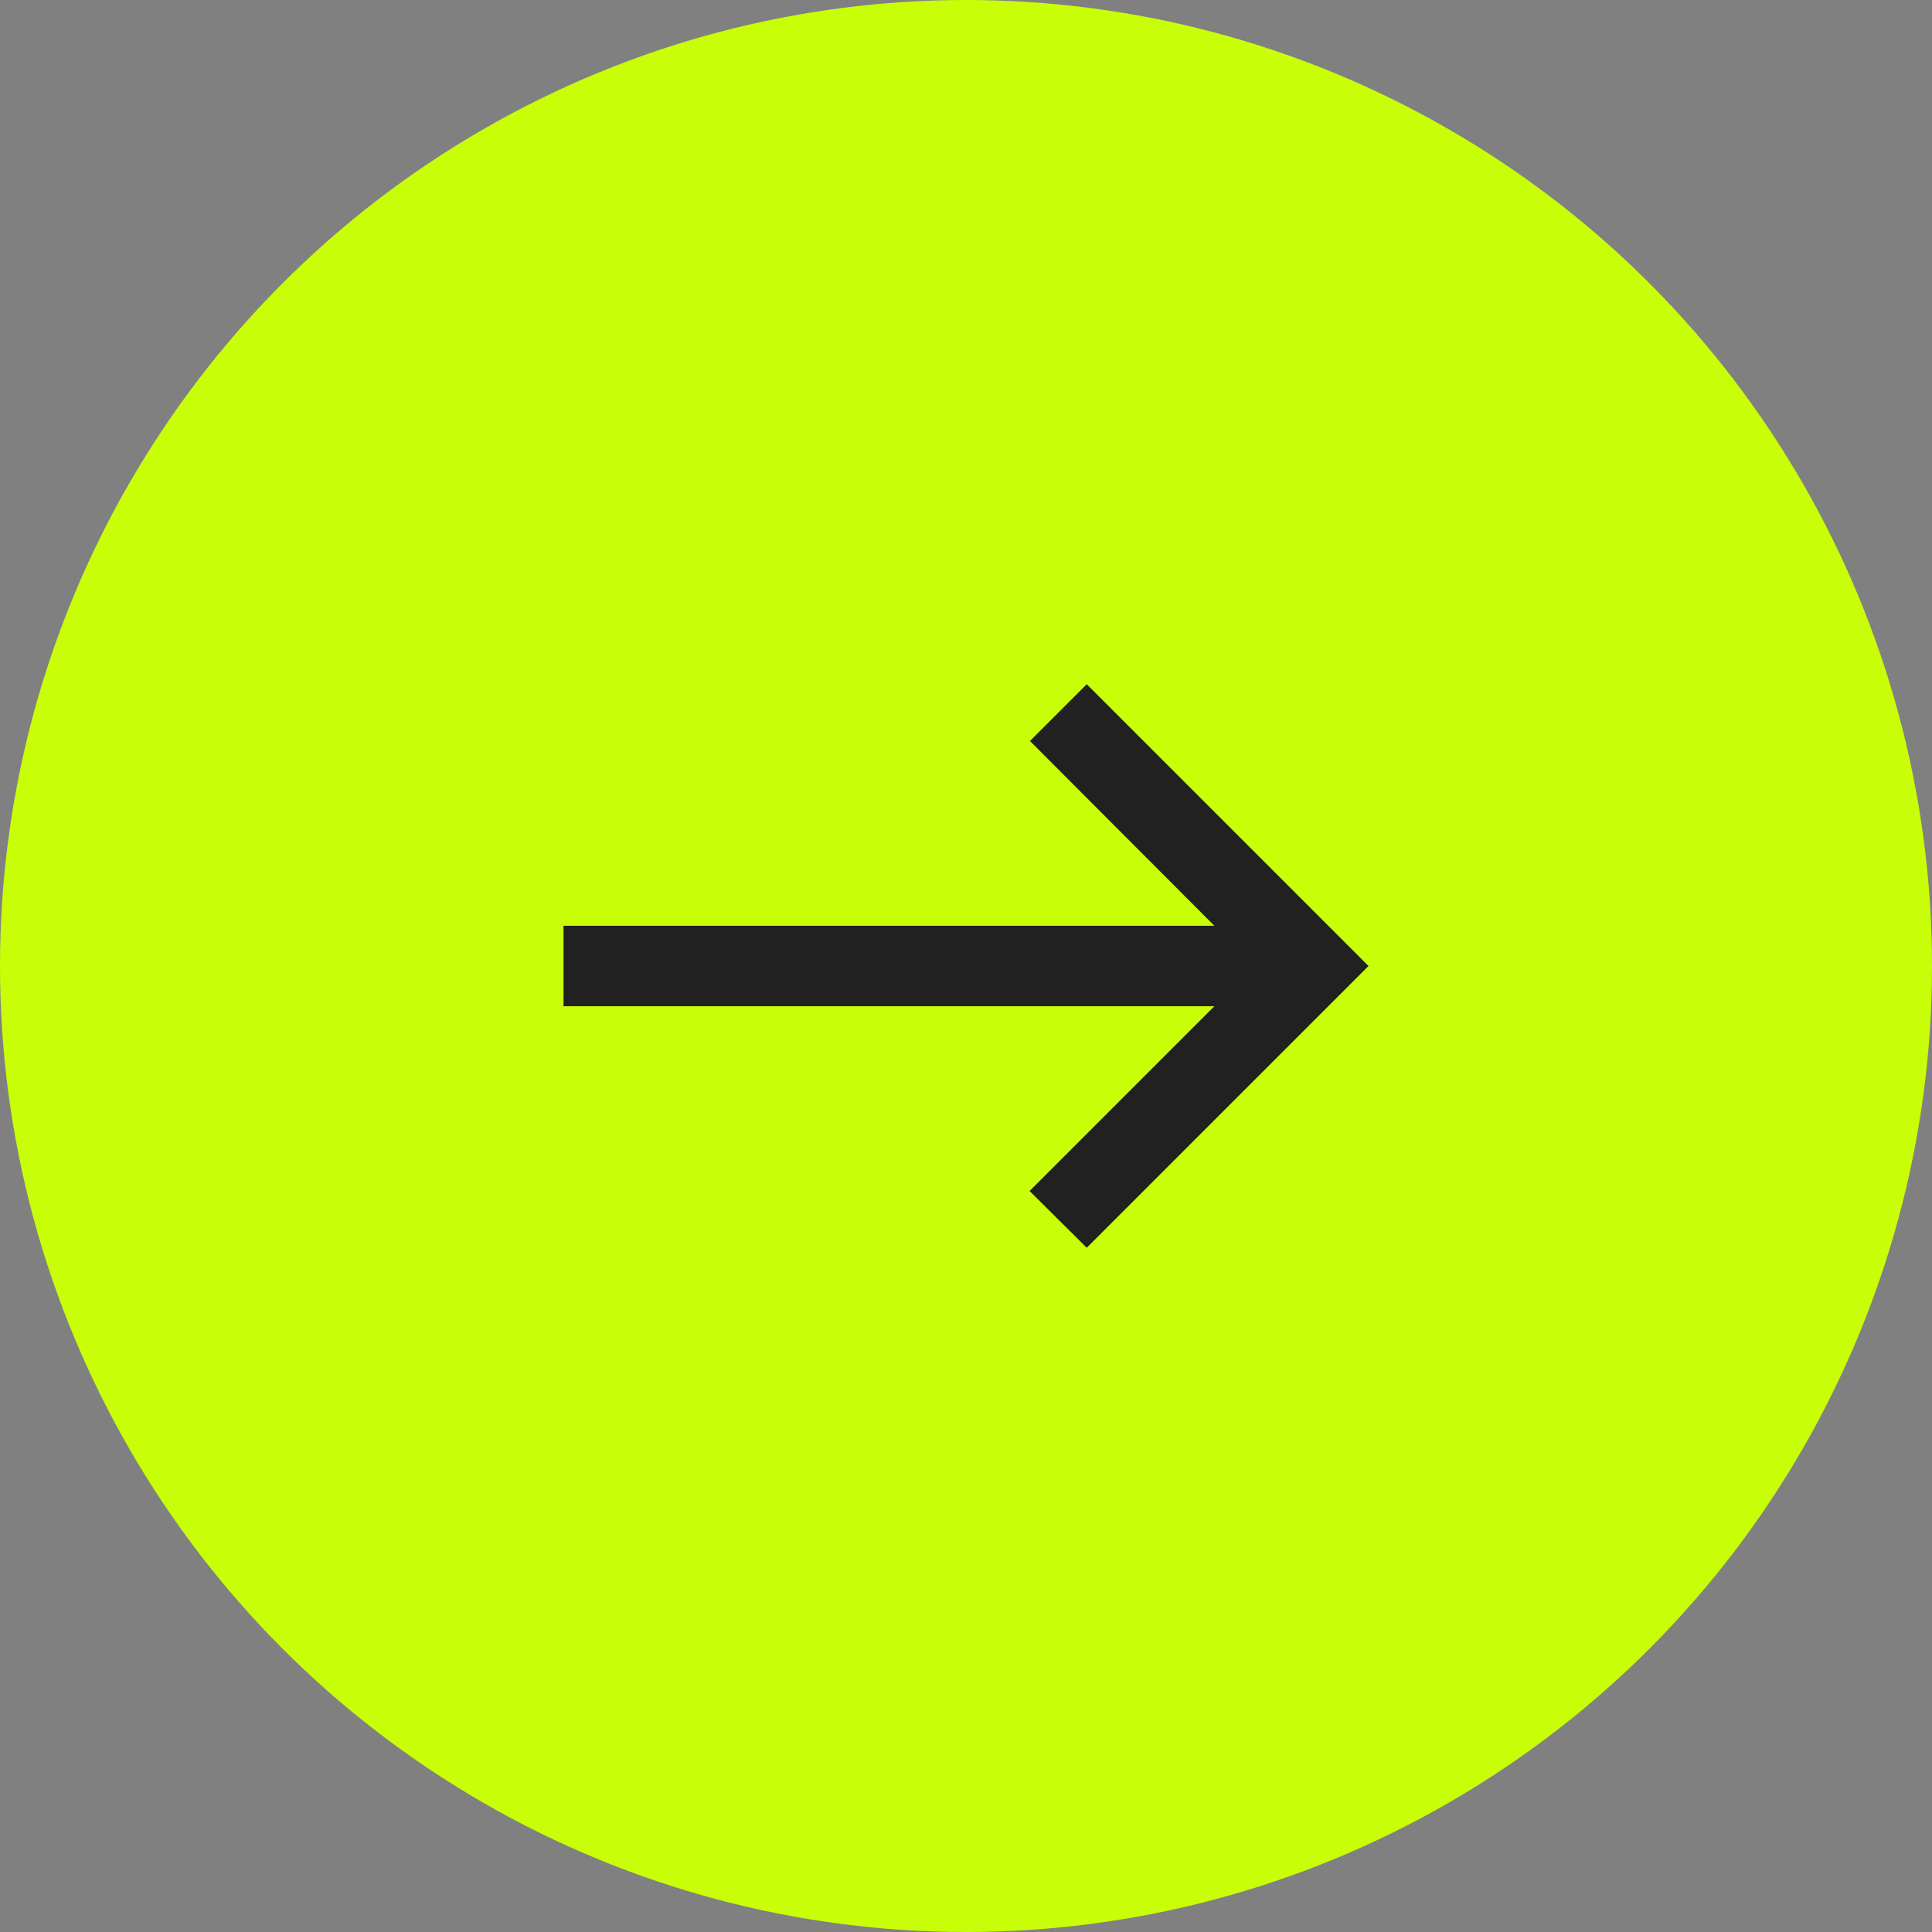
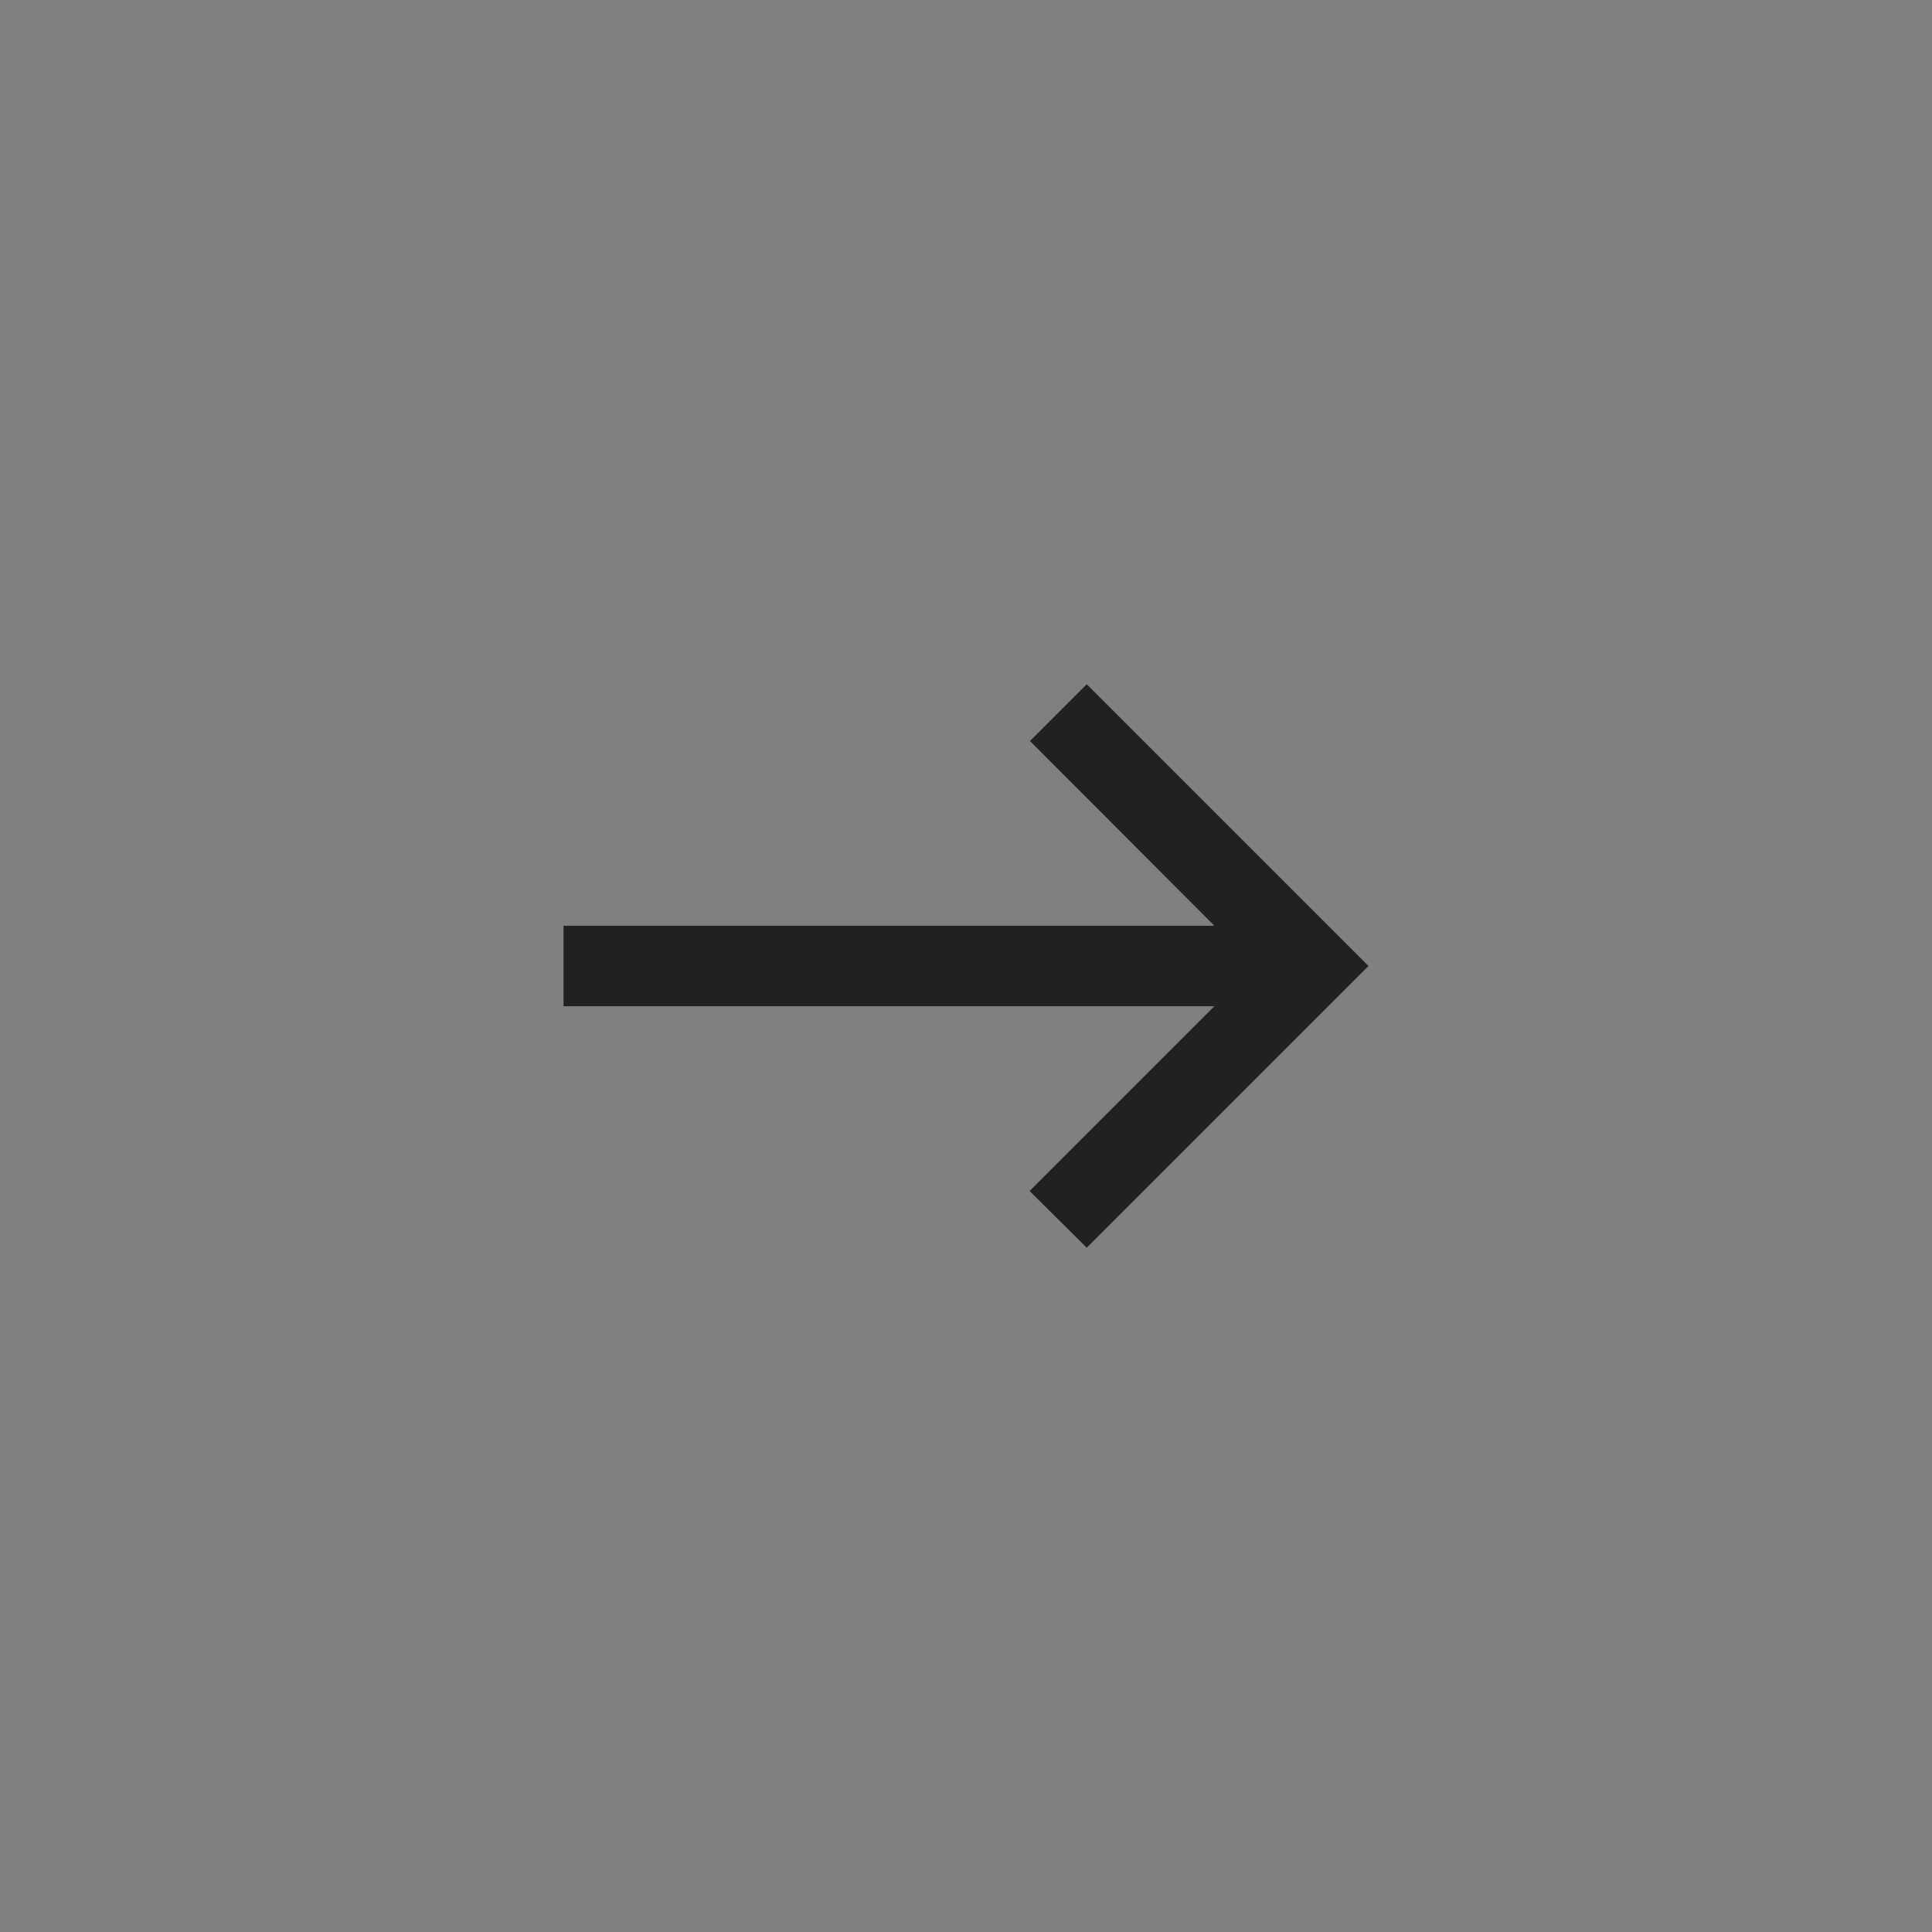
<svg xmlns="http://www.w3.org/2000/svg" width="48" height="48" viewBox="0 0 48 48" fill="none">
  <rect x="0" y="0" width="48" height="48" fill="#808080" stroke="none" />
-   <circle cx="24" cy="24" r="24" fill="#C8FF08" />
  <path d="M27 17L25.59 18.41L30.17 23H14V25H30.17L25.58 29.59L27 31L34 24L27 17Z" fill="#212121" />
</svg>